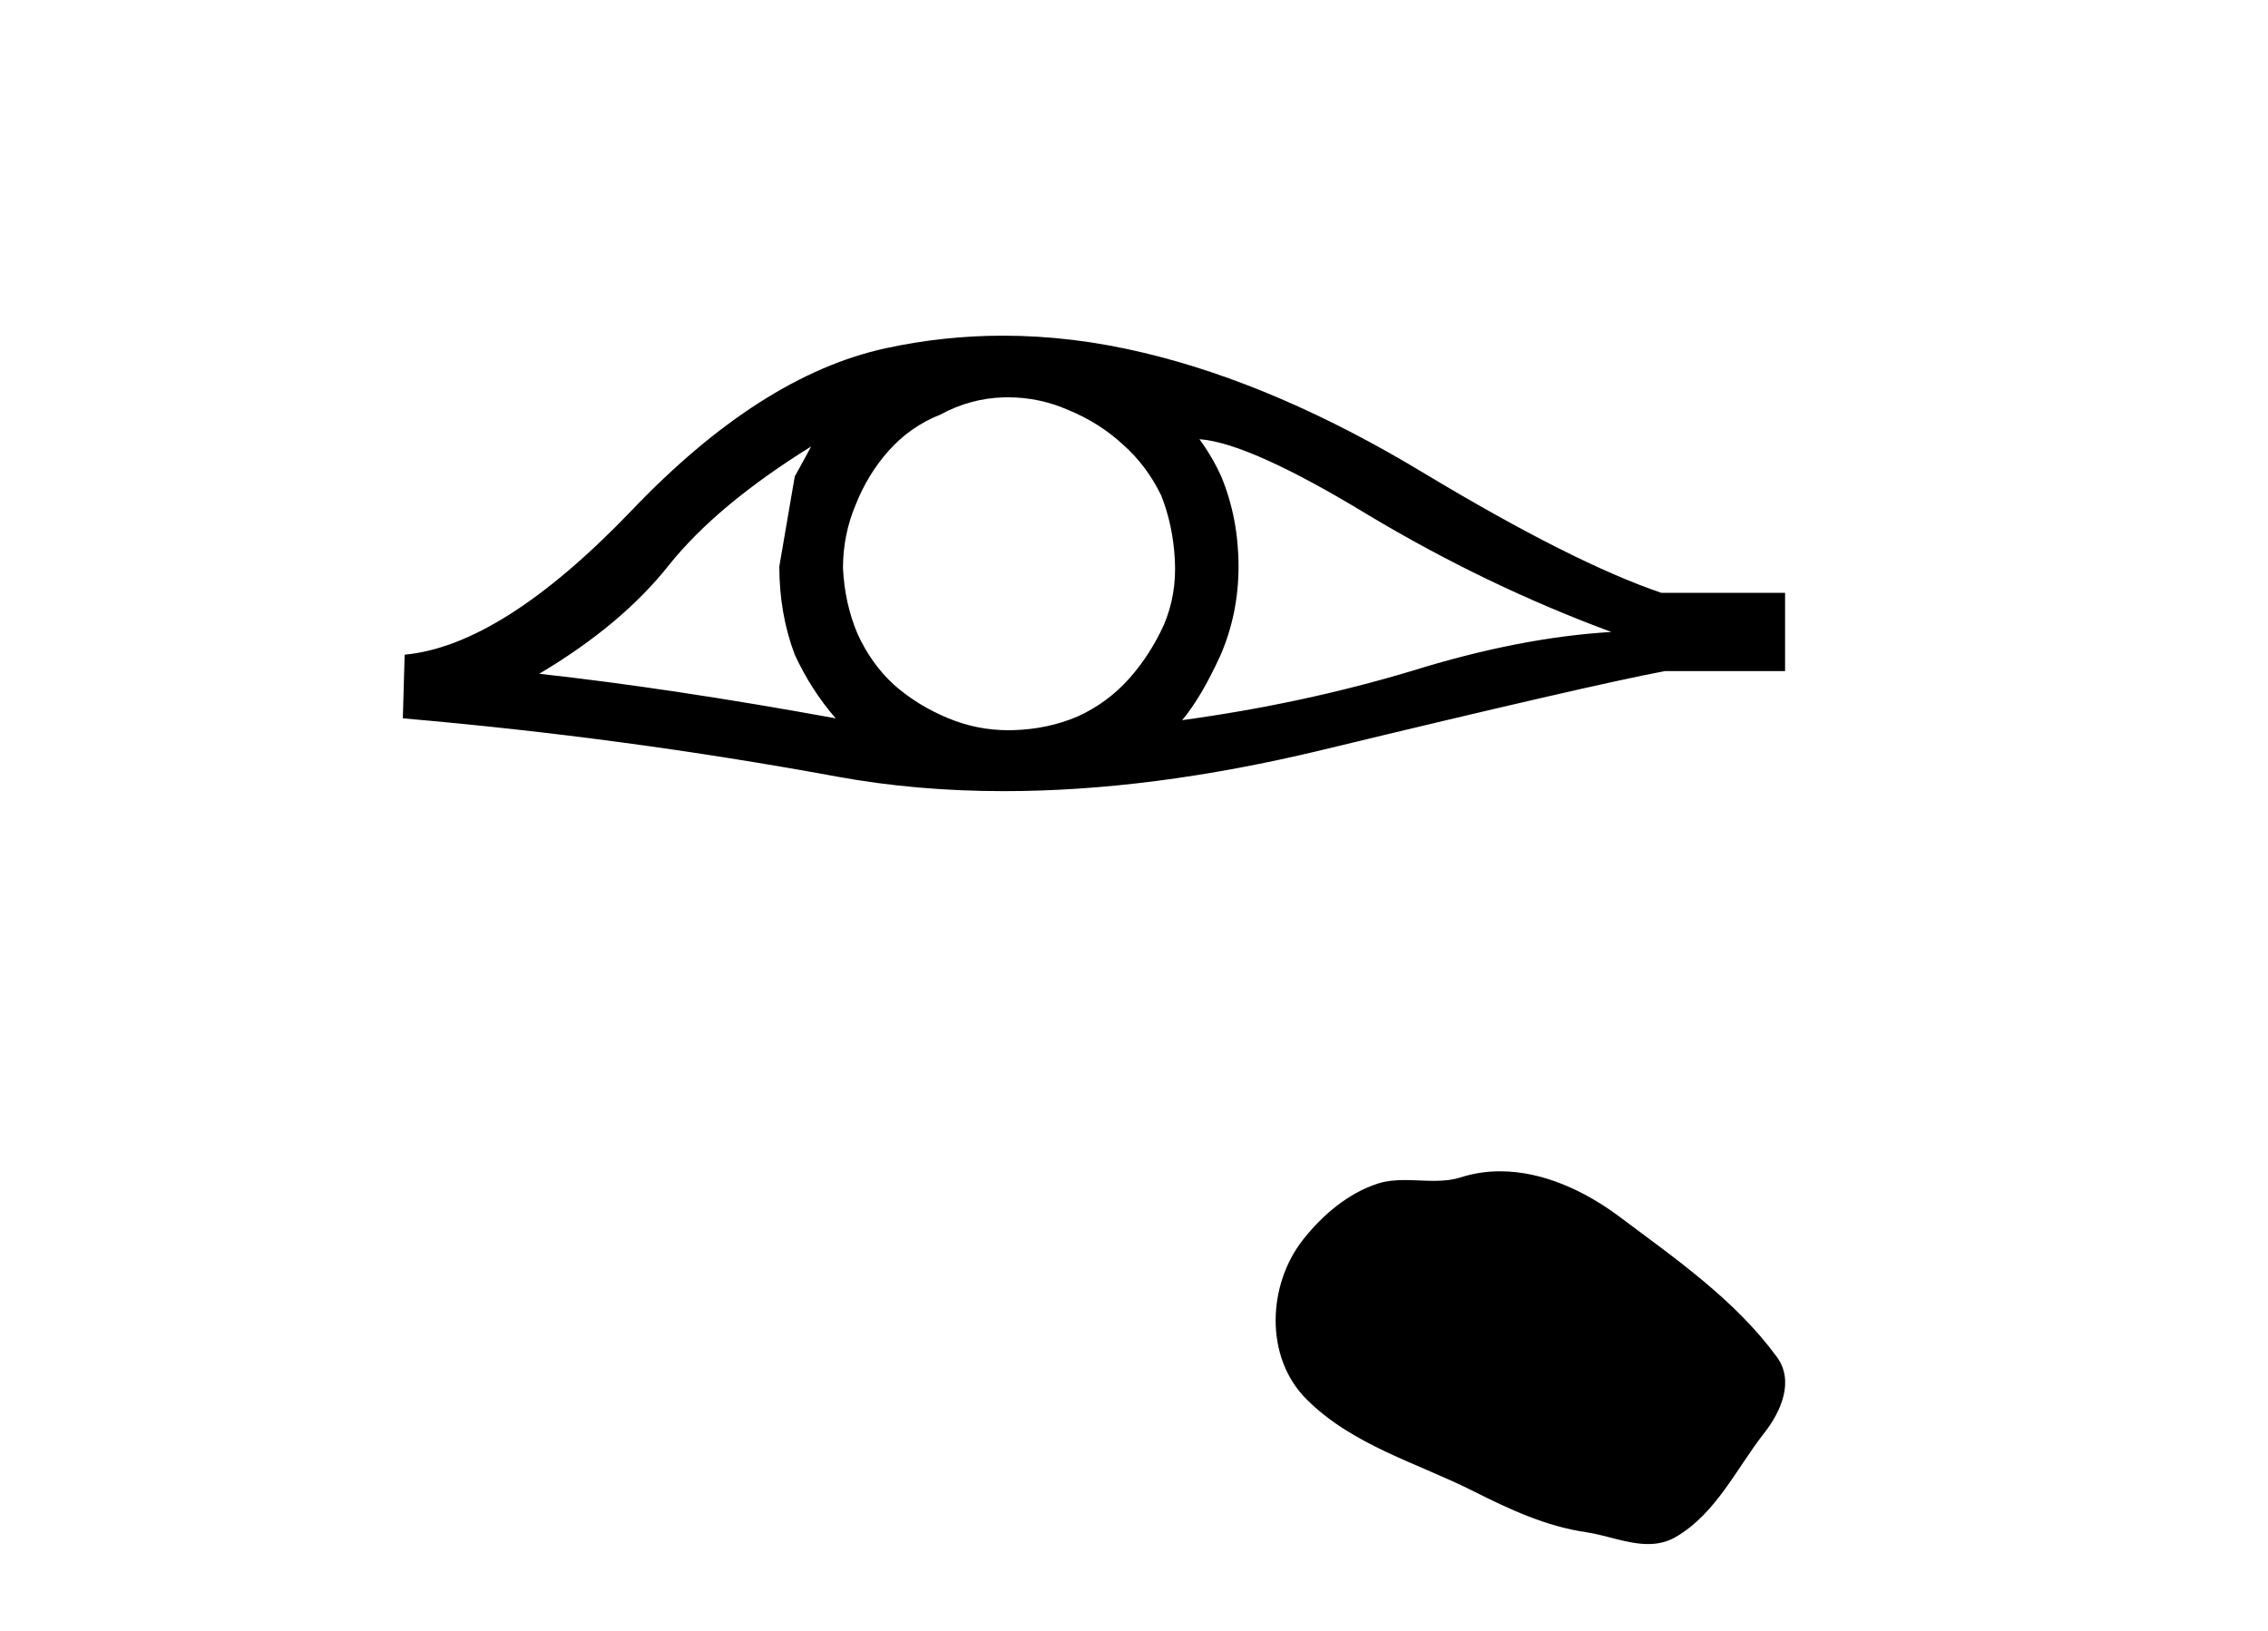
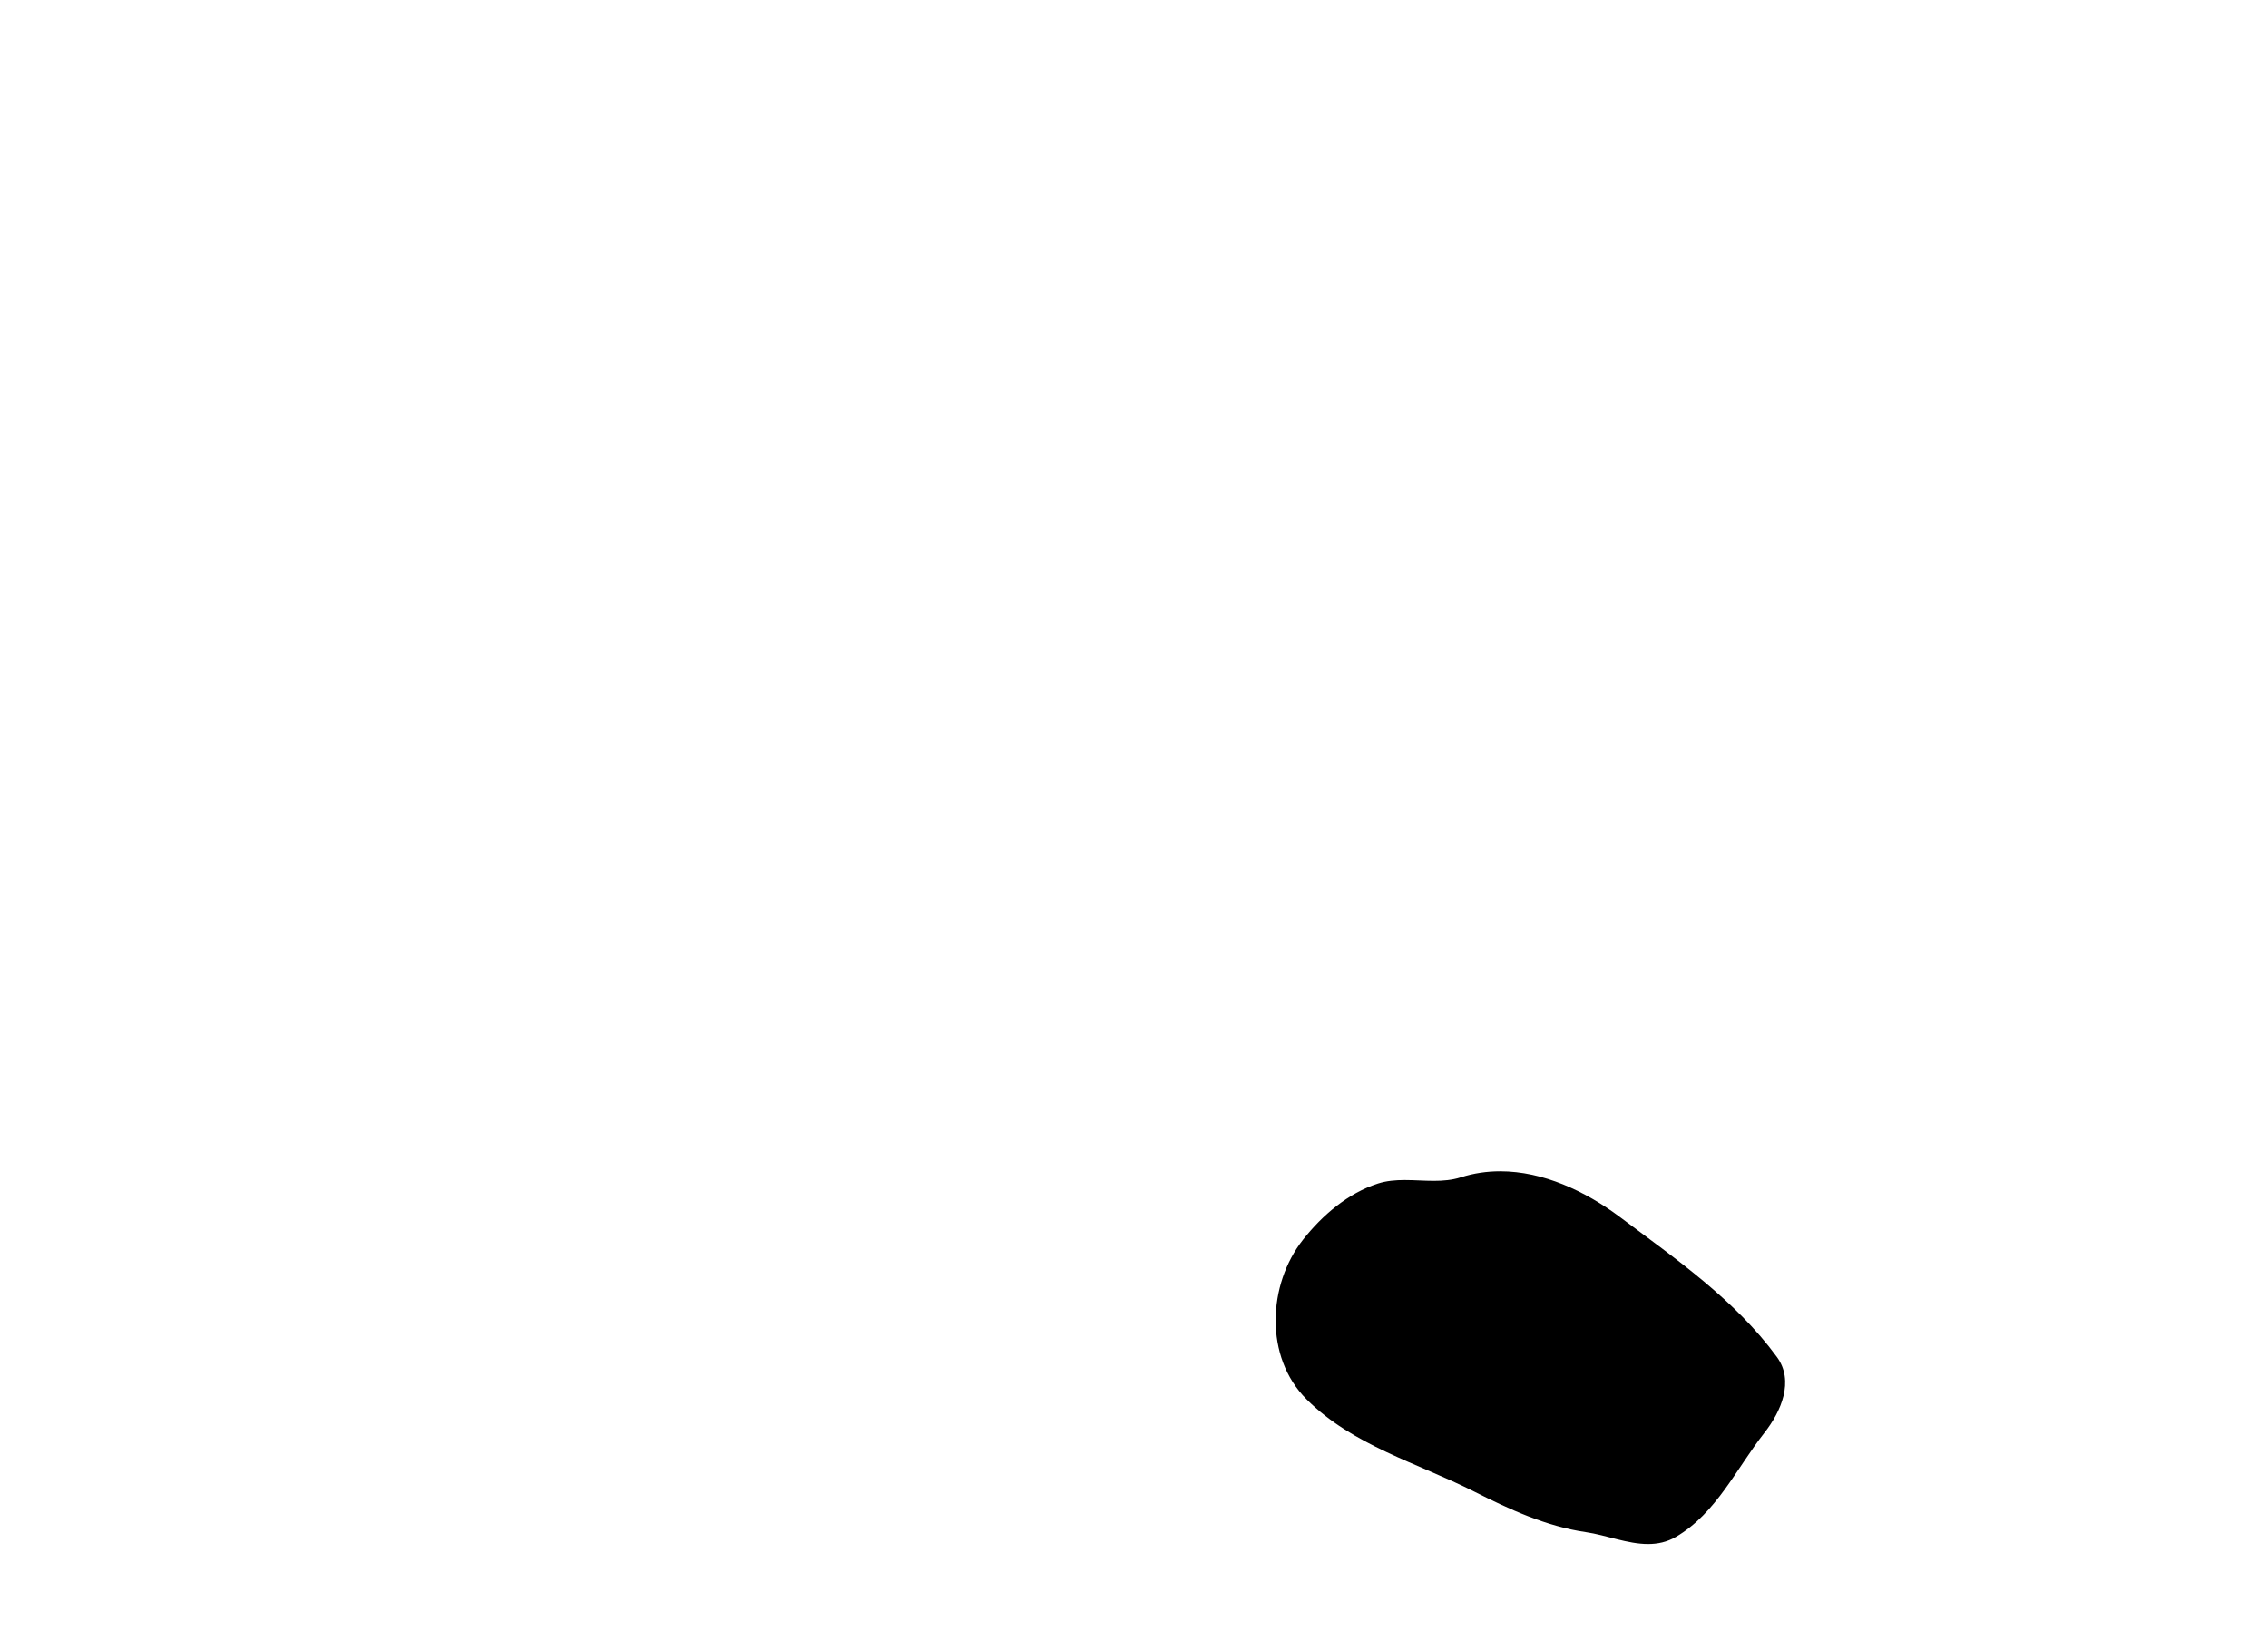
<svg xmlns="http://www.w3.org/2000/svg" width="57.0" height="41.0">
-   <path d="M 20.386 11.222 Q 20.203 11.564 19.974 11.976 L 19.586 14.238 Q 19.586 15.427 19.974 16.455 Q 20.386 17.346 21.003 18.055 Q 16.866 17.301 13.552 16.935 Q 15.632 15.701 16.82 14.193 Q 18.032 12.684 20.386 11.222 ZM 30.144 11.039 Q 31.401 11.13 34.373 12.936 Q 37.344 14.718 40.497 15.884 Q 38.189 16.021 35.47 16.867 Q 32.727 17.689 29.71 18.101 Q 30.19 17.529 30.67 16.478 Q 31.127 15.427 31.127 14.238 Q 31.127 13.027 30.693 11.976 Q 30.464 11.473 30.144 11.039 ZM 25.336 9.986 Q 26.125 9.986 26.853 10.307 Q 27.631 10.627 28.225 11.176 Q 28.819 11.701 29.185 12.456 Q 29.482 13.21 29.527 14.078 Q 29.573 14.947 29.253 15.701 Q 28.91 16.455 28.385 17.049 Q 27.836 17.666 27.082 18.009 Q 26.328 18.329 25.459 18.352 Q 25.403 18.354 25.347 18.354 Q 24.562 18.354 23.837 18.055 Q 23.06 17.735 22.465 17.209 Q 21.894 16.684 21.551 15.929 Q 21.231 15.175 21.186 14.284 Q 21.186 13.438 21.506 12.684 Q 21.803 11.93 22.328 11.336 Q 22.877 10.719 23.631 10.422 Q 24.385 10.01 25.231 9.987 Q 25.284 9.986 25.336 9.986 ZM 25.21 8.437 Q 23.715 8.437 22.26 8.753 Q 19.106 9.439 15.861 12.844 Q 12.615 16.227 10.17 16.455 L 10.124 18.055 Q 15.678 18.535 21.026 19.518 Q 23.025 19.885 25.233 19.885 Q 28.929 19.885 33.207 18.855 Q 40.018 17.209 41.846 16.867 L 44.863 16.867 L 44.863 14.901 L 41.754 14.901 Q 39.538 14.147 35.812 11.907 Q 32.11 9.667 28.75 8.868 Q 26.954 8.437 25.21 8.437 Z" style="fill:#000000;stroke:none" />
  <path d="M 37.704 29.44 C 37.373 29.44 37.041 29.487 36.713 29.592 C 36.493 29.662 36.266 29.68 36.037 29.68 C 35.793 29.68 35.546 29.66 35.303 29.66 C 35.074 29.66 34.849 29.678 34.63 29.748 C 33.879 29.99 33.234 30.542 32.747 31.16 C 31.861 32.284 31.771 34.108 32.837 35.171 C 34.001 36.334 35.624 36.77 37.05 37.49 C 37.943 37.94 38.859 38.364 39.856 38.51 C 40.364 38.584 40.901 38.809 41.42 38.809 C 41.659 38.809 41.894 38.761 42.12 38.629 C 43.133 38.036 43.64 36.909 44.342 36.014 C 44.765 35.475 45.098 34.71 44.658 34.108 C 43.609 32.673 42.114 31.641 40.702 30.582 C 39.843 29.939 38.78 29.44 37.704 29.44 Z" style="fill:#000000;stroke:none" />
</svg>